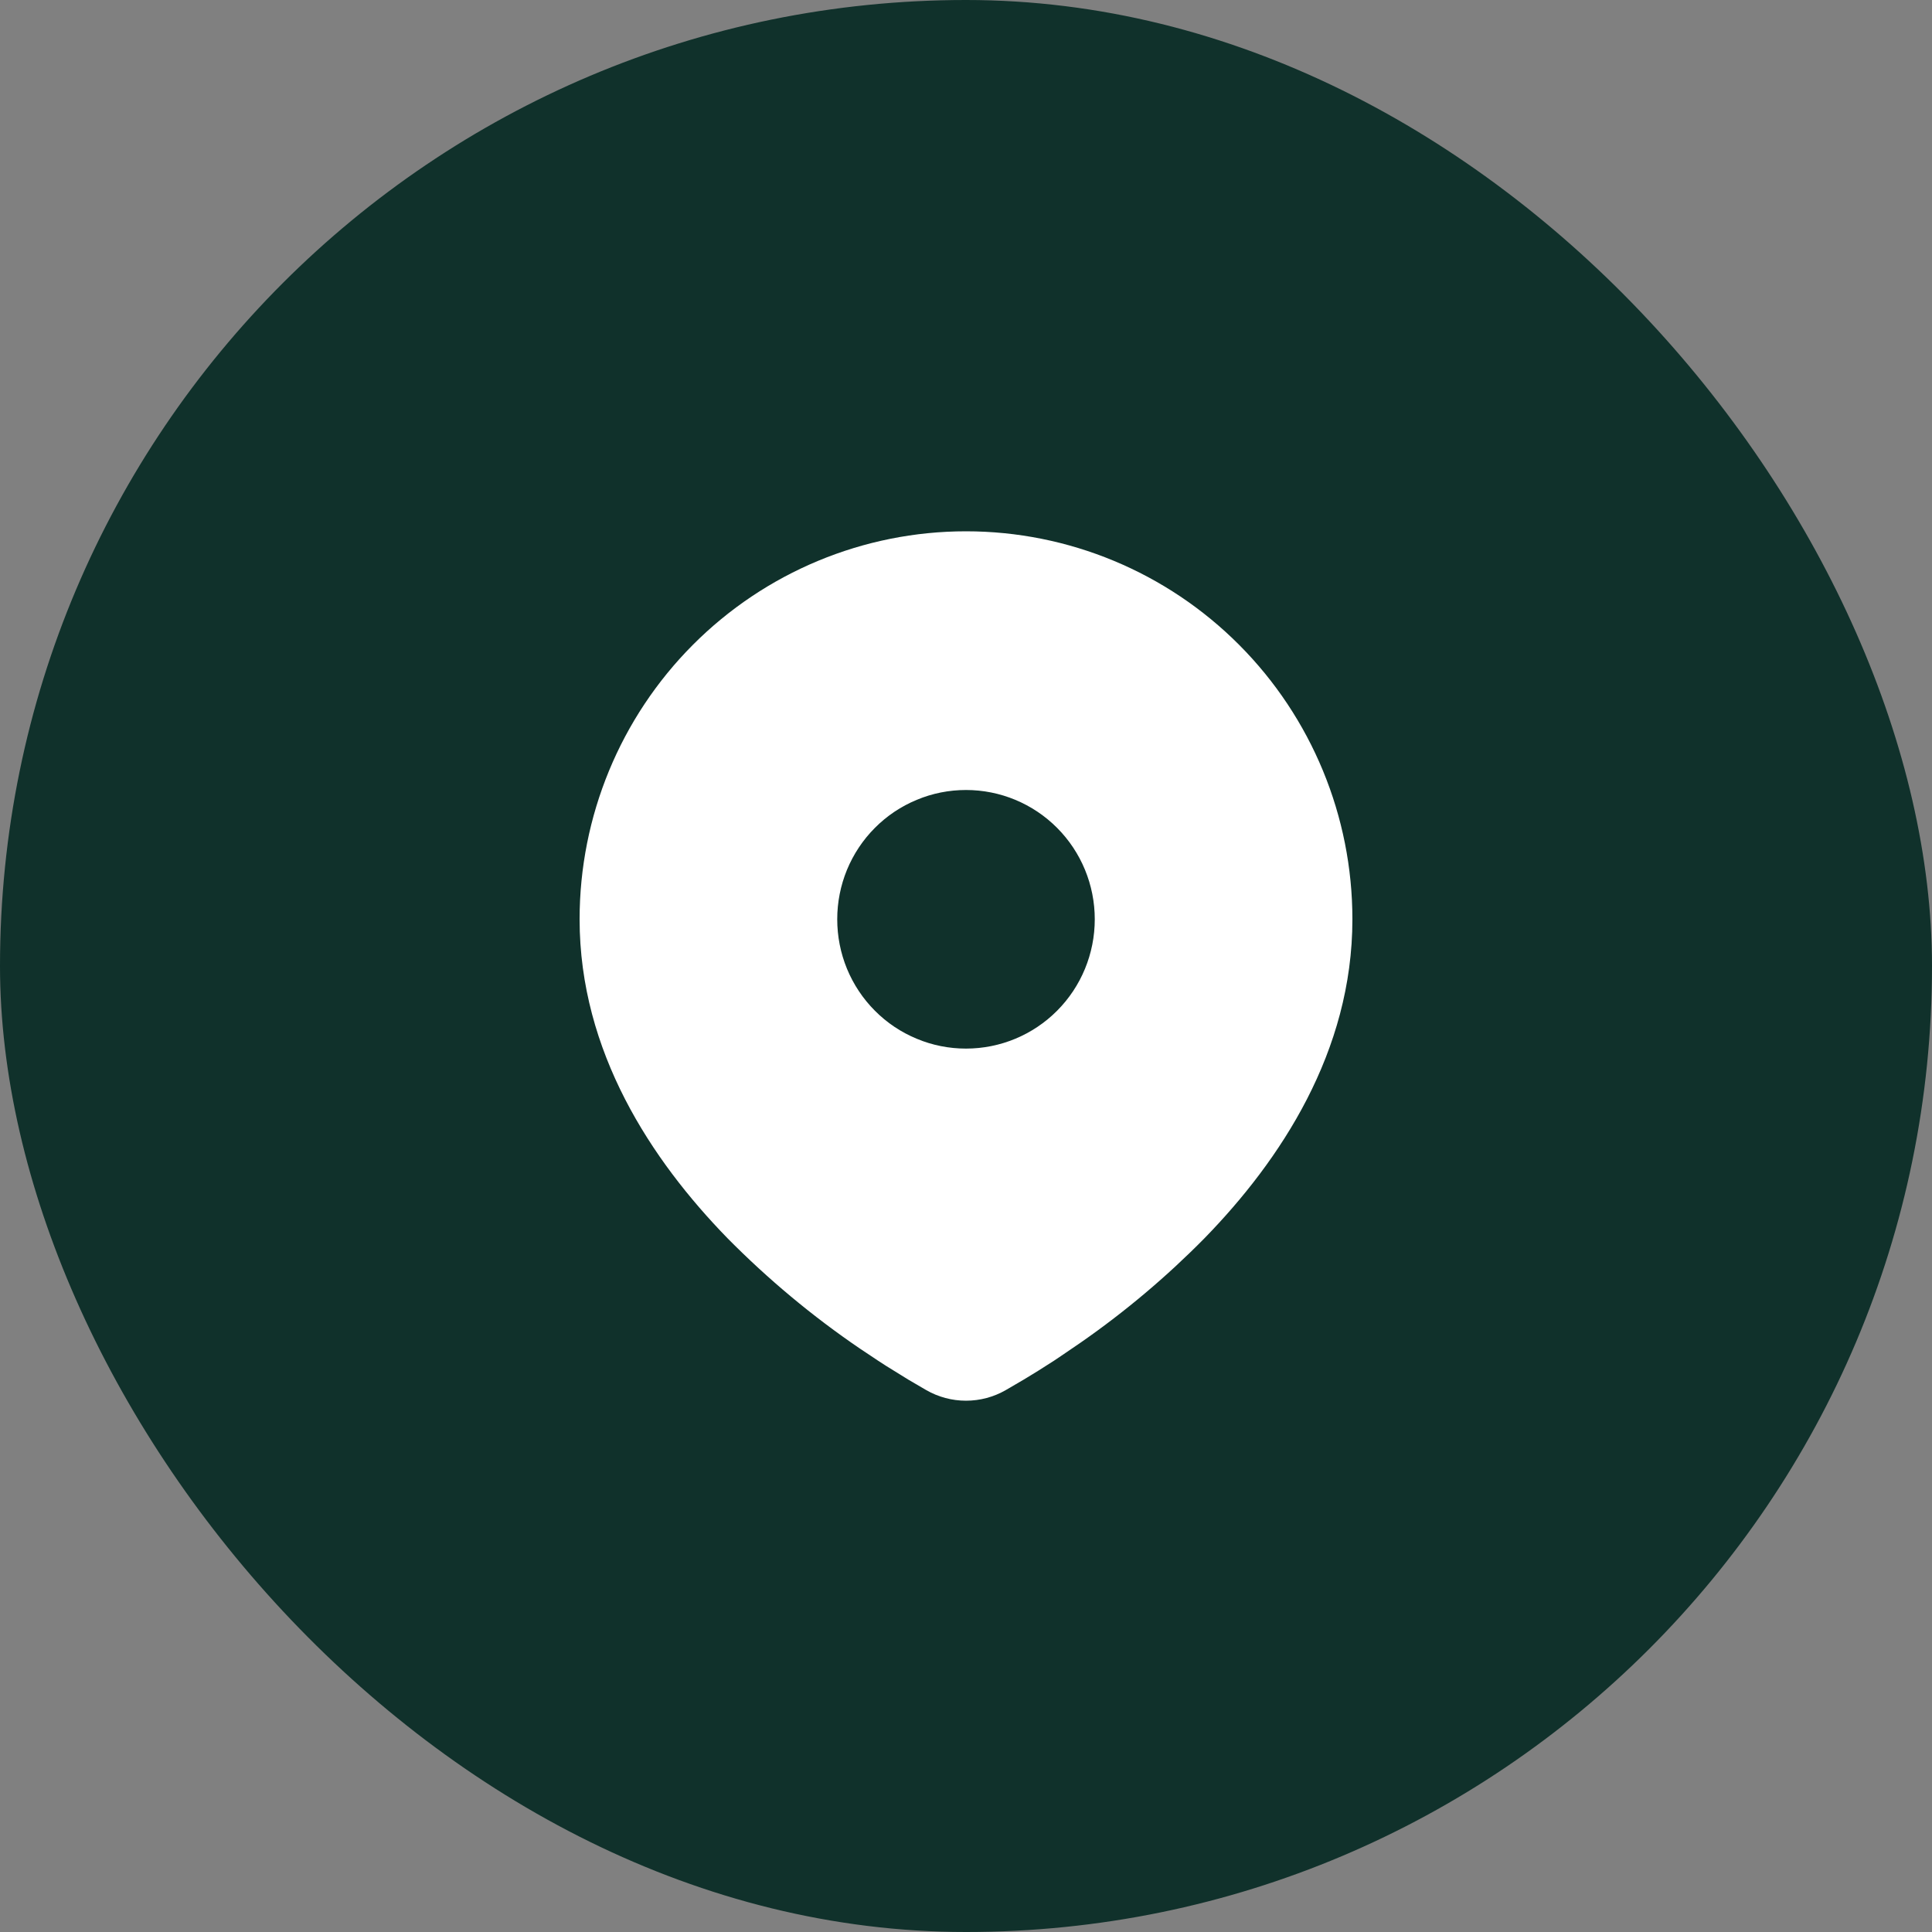
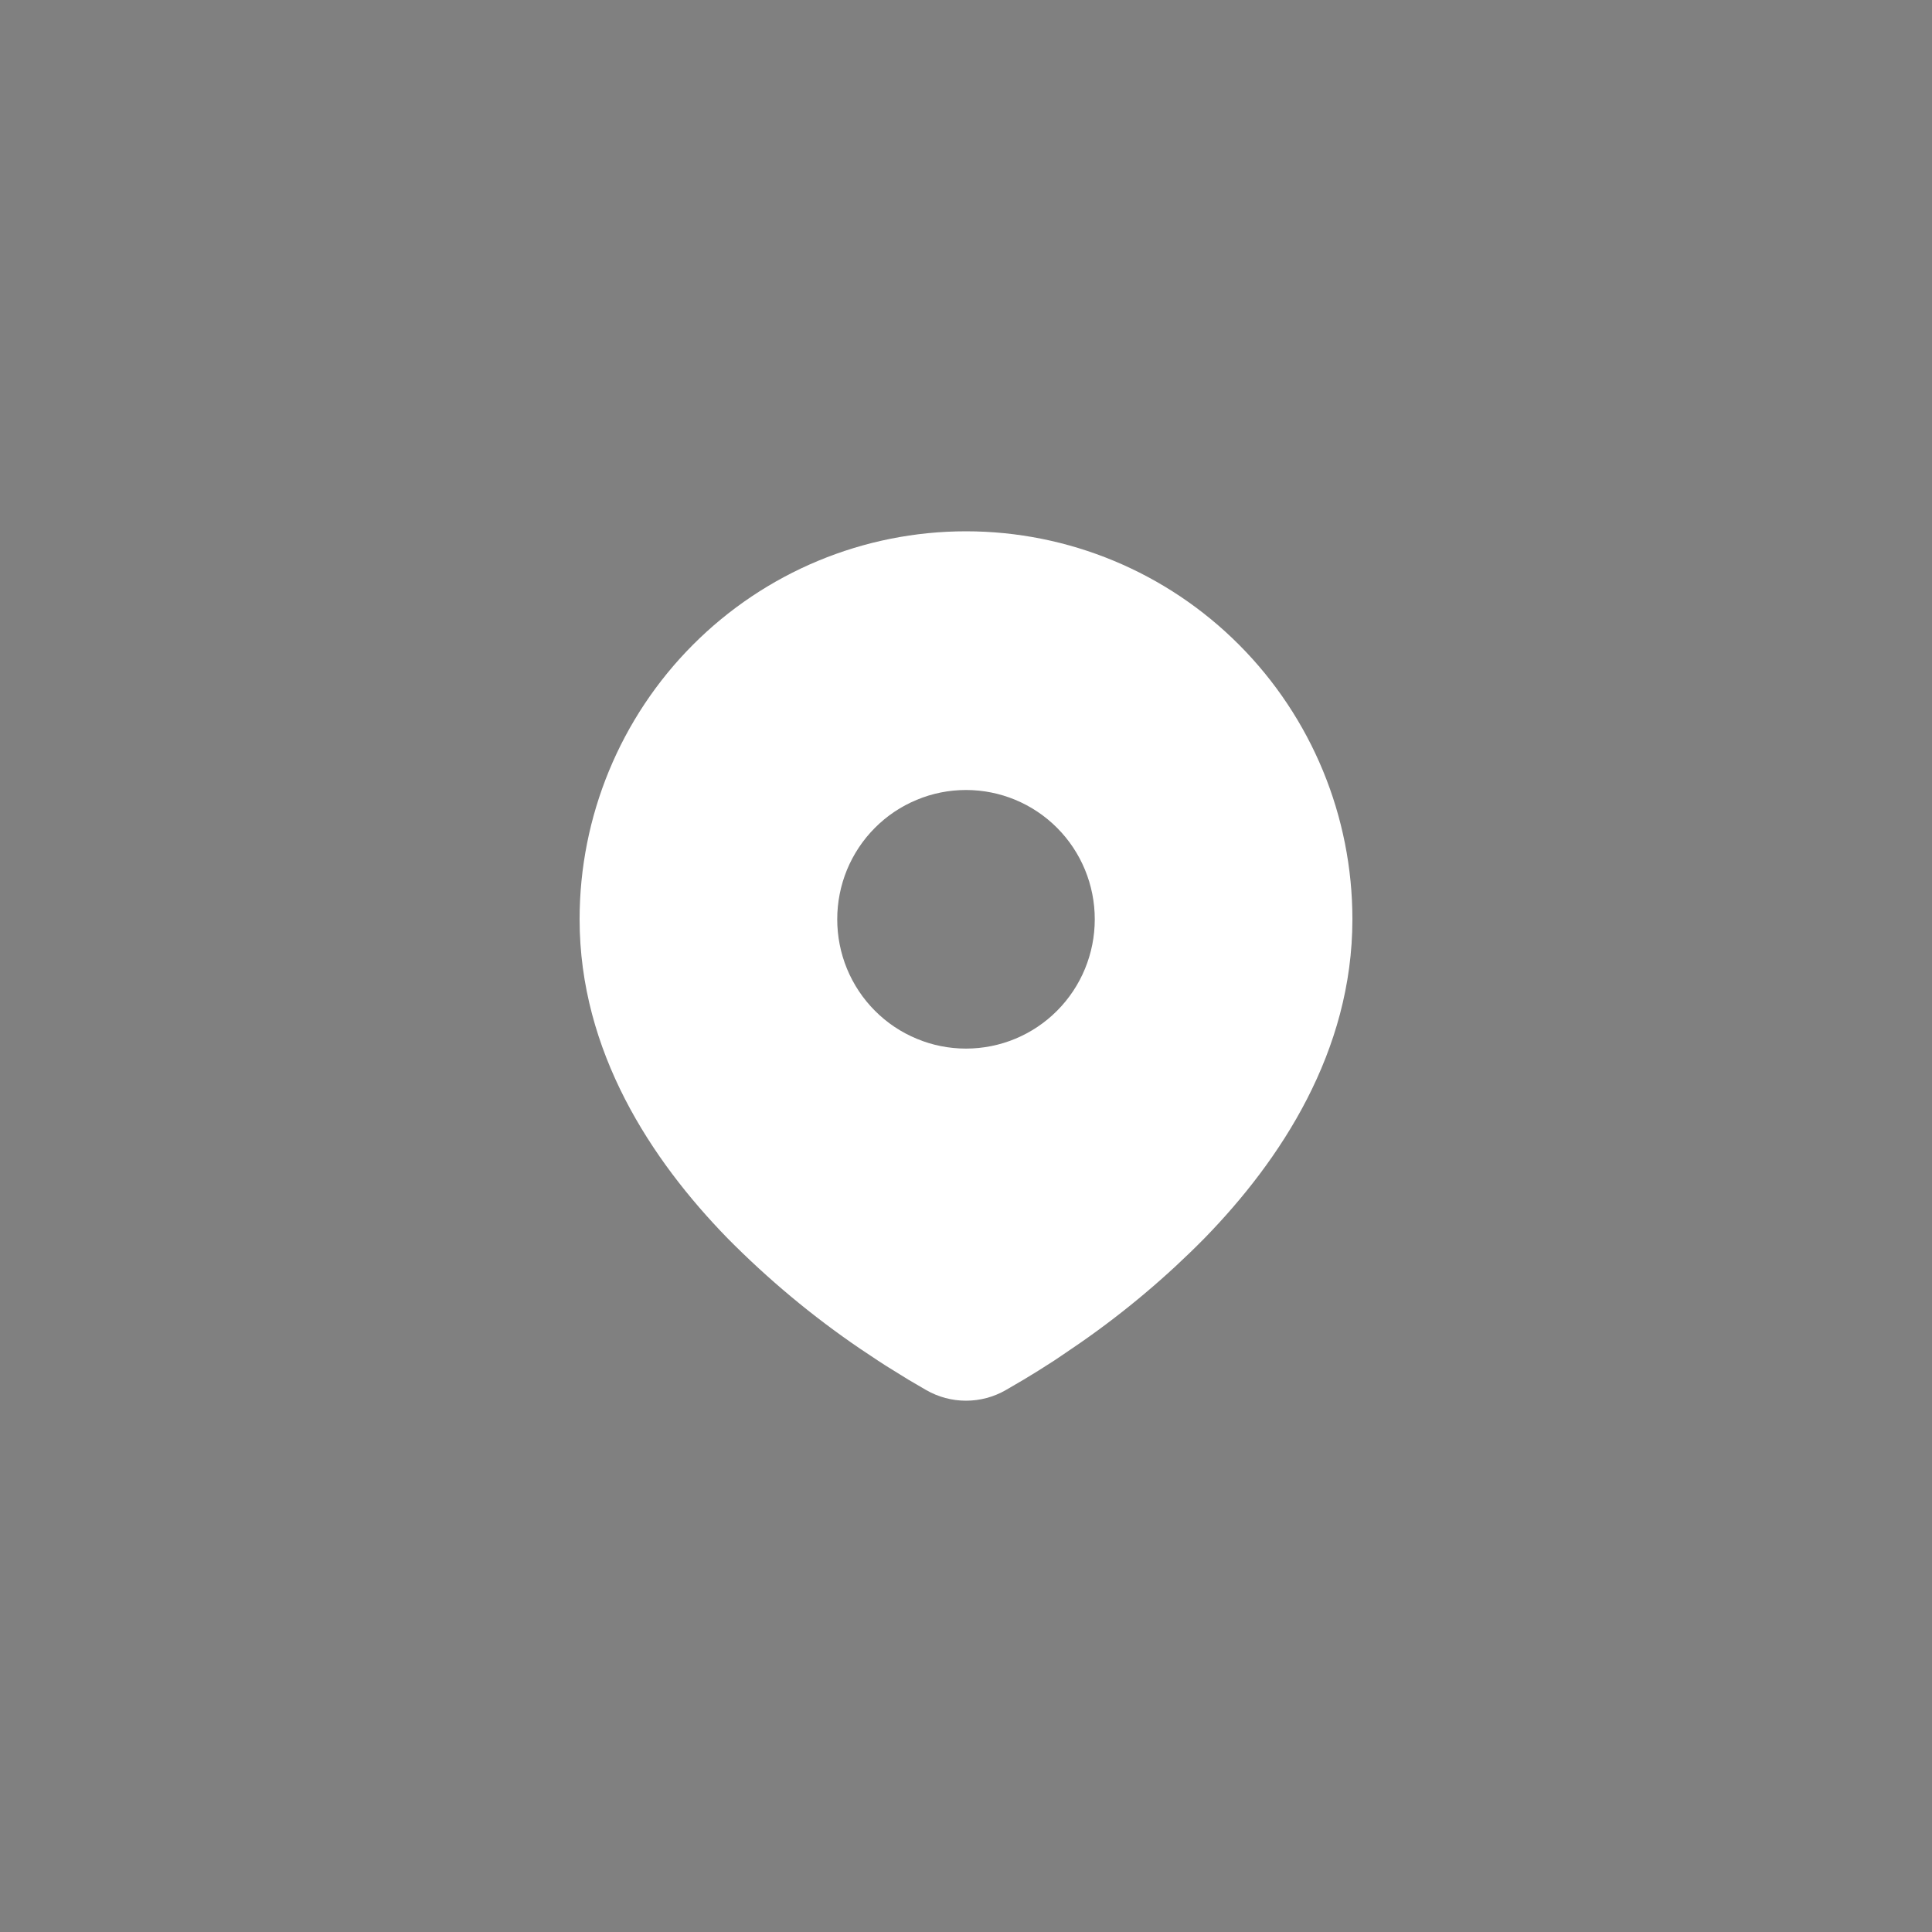
<svg xmlns="http://www.w3.org/2000/svg" width="20" height="20" viewBox="0 0 20 20" fill="none">
  <rect x="0" y="0" width="20" height="20" fill="#808080" stroke="none" />
-   <rect width="20" height="20" rx="10" fill="#10312B" />
  <path d="M10 5.5C11.061 5.5 12.078 5.923 12.828 6.676C13.579 7.43 14 8.451 14 9.516C14 10.888 13.255 12.011 12.47 12.817C12.078 13.215 11.65 13.576 11.192 13.895L11.003 14.024L10.914 14.084L10.746 14.191L10.597 14.282L10.412 14.39C10.287 14.462 10.145 14.5 10 14.5C9.855 14.5 9.713 14.462 9.588 14.39L9.403 14.282L9.172 14.139L9.087 14.084L8.904 13.962C8.41 13.626 7.95 13.242 7.53 12.817C6.745 12.011 6 10.888 6 9.516C6 8.451 6.421 7.43 7.172 6.676C7.922 5.923 8.939 5.5 10 5.5ZM10 8.178C9.825 8.178 9.652 8.212 9.49 8.28C9.328 8.347 9.181 8.445 9.057 8.57C8.933 8.694 8.835 8.842 8.768 9.004C8.701 9.167 8.667 9.341 8.667 9.516C8.667 9.692 8.701 9.866 8.768 10.029C8.835 10.191 8.933 10.339 9.057 10.463C9.181 10.588 9.328 10.686 9.49 10.753C9.652 10.821 9.825 10.855 10 10.855C10.354 10.855 10.693 10.714 10.943 10.463C11.193 10.212 11.333 9.872 11.333 9.516C11.333 9.161 11.193 8.821 10.943 8.57C10.693 8.319 10.354 8.178 10 8.178Z" fill="white" />
</svg>